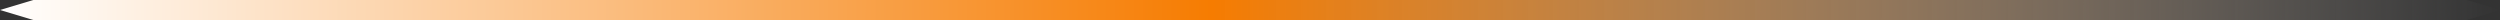
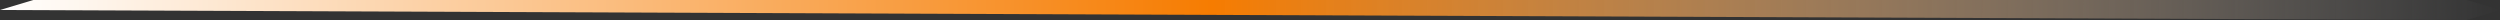
<svg xmlns="http://www.w3.org/2000/svg" width="250" height="2" viewBox="0 0 250 2" fill="none">
  <rect x="0" y="0" width="250" height="2" fill="#333333" stroke="none" />
-   <path d="M3.333 0H246.667L250 1L246.667 2H3.333L0 1L3.333 0Z" fill="url(#paint0_linear_74_351)" />
+   <path d="M3.333 0H246.667L250 1L246.667 2L0 1L3.333 0Z" fill="url(#paint0_linear_74_351)" />
  <defs>
    <linearGradient id="paint0_linear_74_351" x1="-3.70936e-10" y1="1" x2="250" y2="2" gradientUnits="userSpaceOnUse">
      <stop stop-color="white" />
      <stop offset="0.485" stop-color="#F67C01" />
      <stop offset="1" stop-color="white" stop-opacity="0" />
    </linearGradient>
  </defs>
</svg>